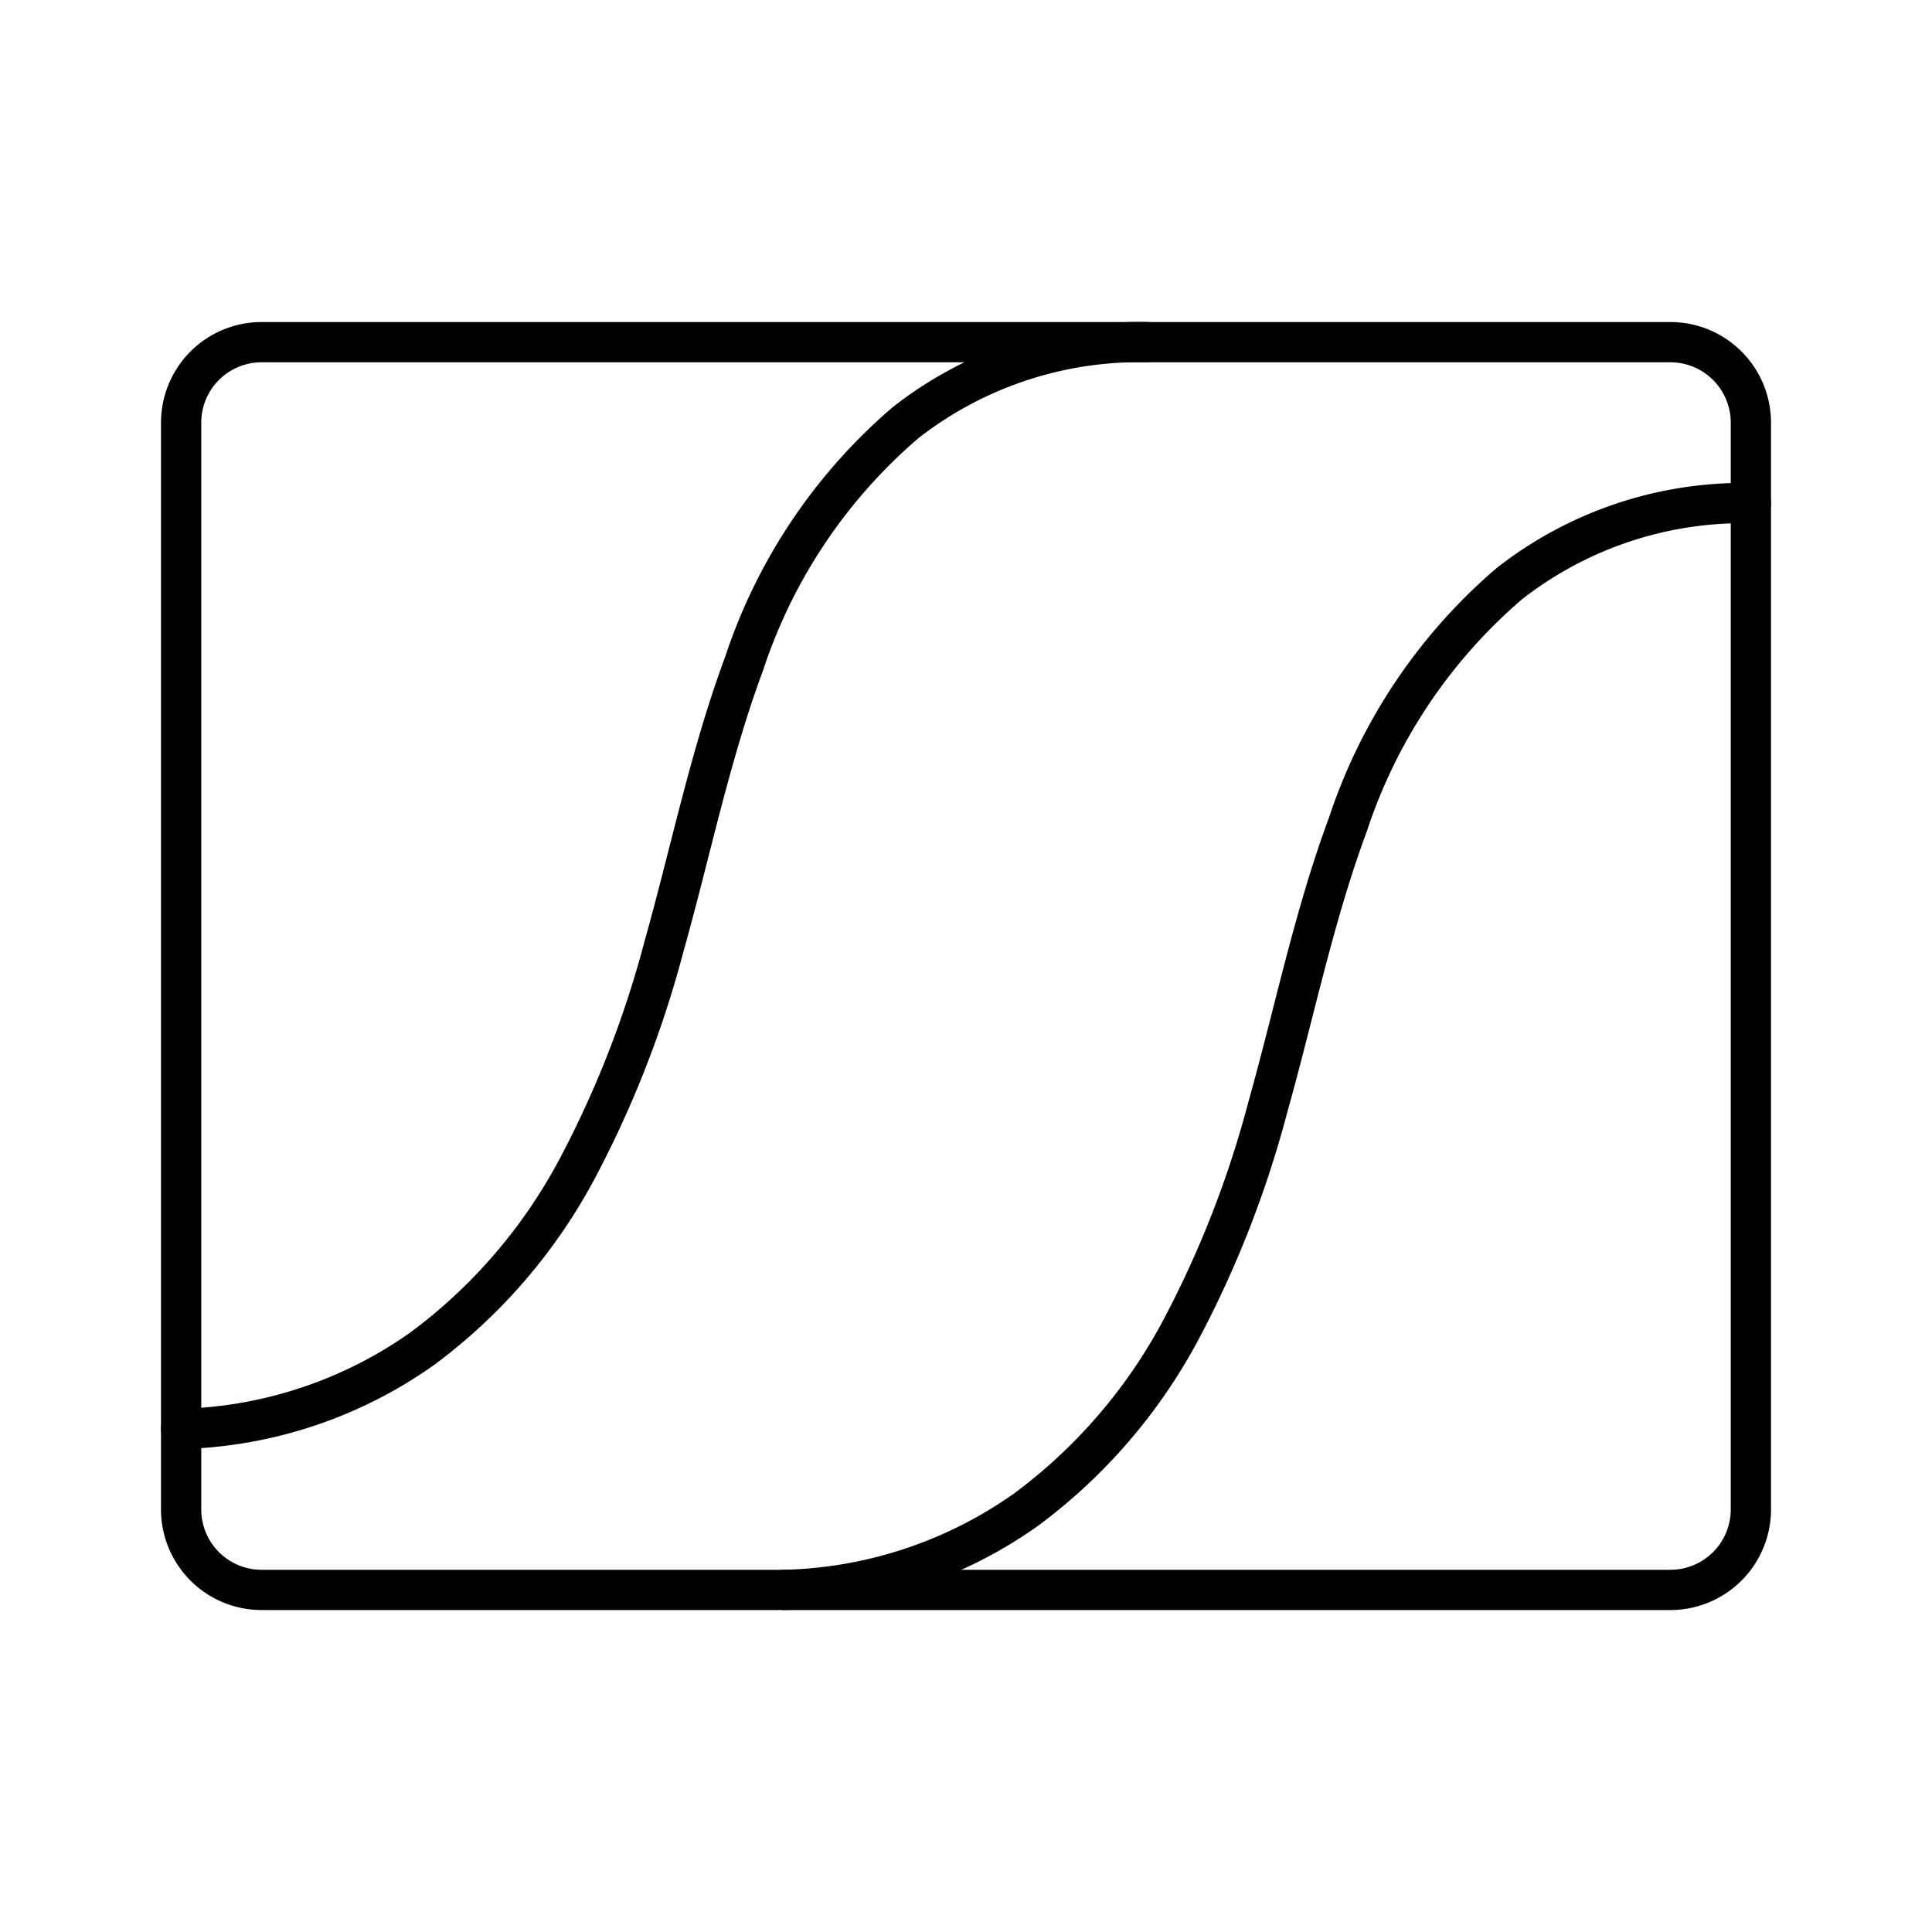
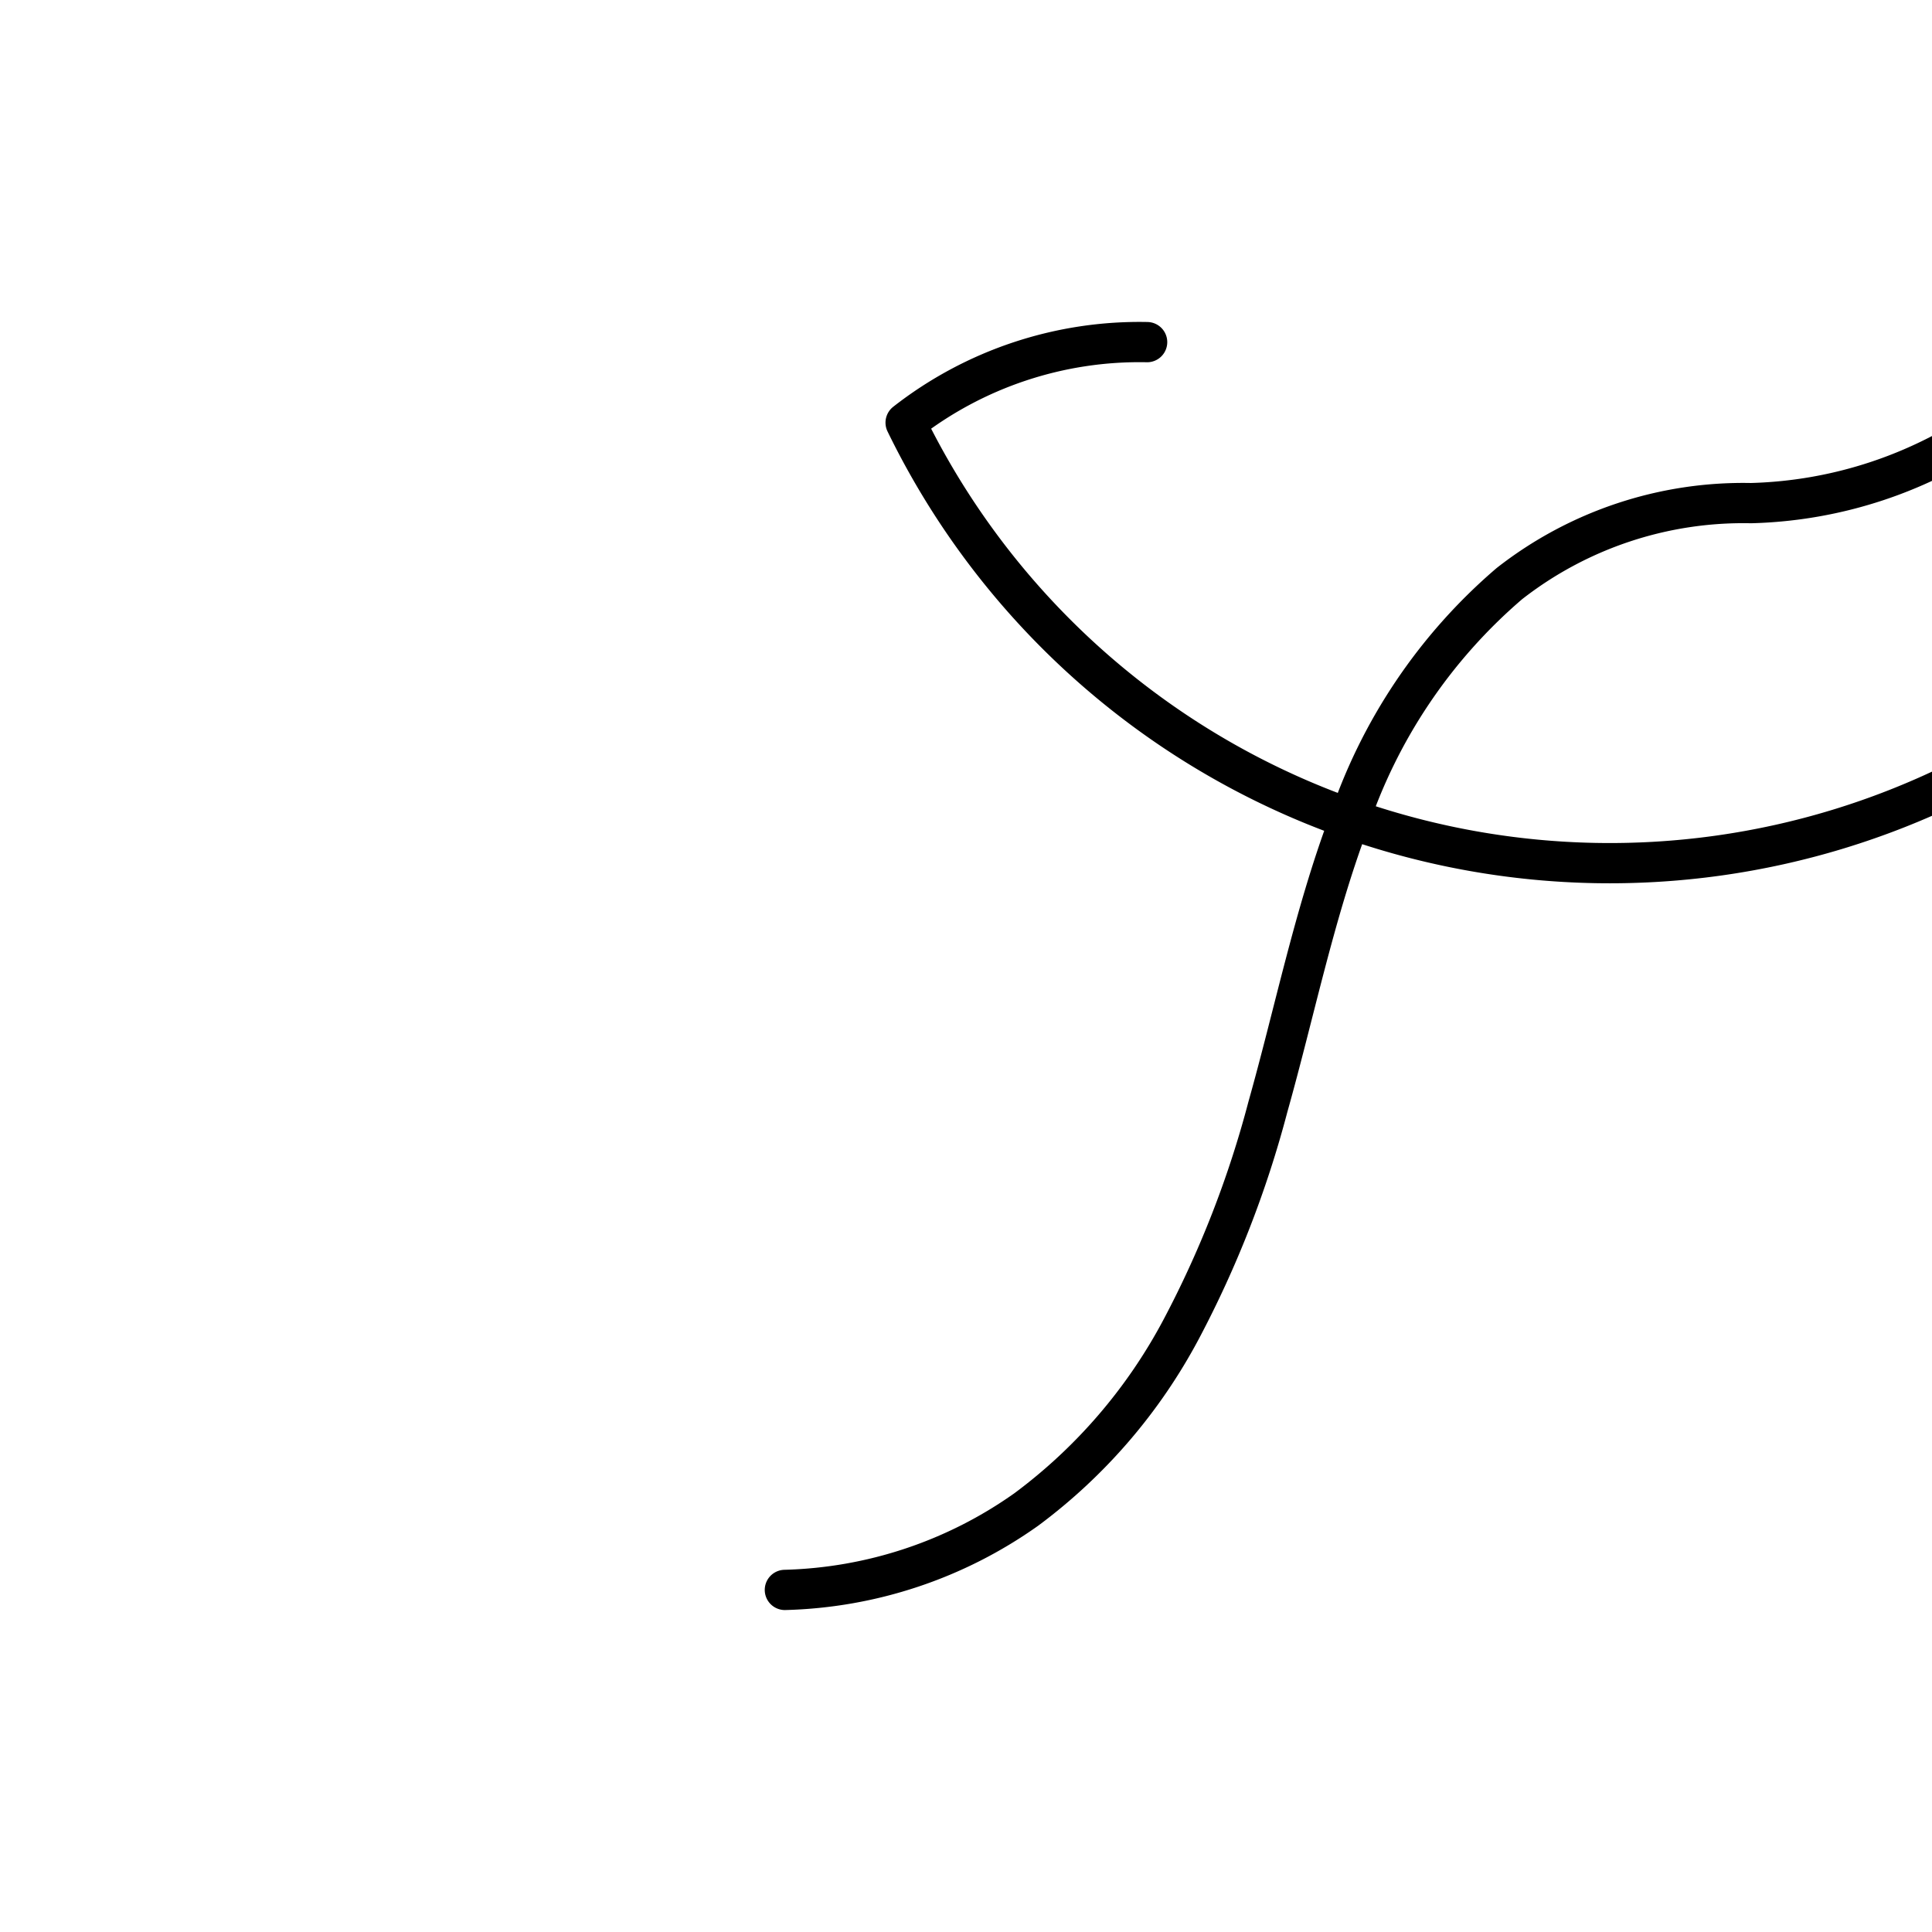
<svg xmlns="http://www.w3.org/2000/svg" width="800" height="800" viewBox="0 0 48 48">
-   <path fill="none" stroke="currentColor" stroke-linecap="round" stroke-linejoin="round" d="M43.5 37.501v-27a2 2 0 0 0-2-2h-35a2 2 0 0 0-2 2v27a2 2 0 0 0 2 2h35a2 2 0 0 0 2-2" />
-   <path fill="none" stroke="currentColor" stroke-linecap="round" stroke-linejoin="round" d="M19.5 39.501a10.84 10.84 0 0 0 6-2a13.4 13.4 0 0 0 3.844-4.472a25.8 25.8 0 0 0 2.156-5.528c.659-2.34 1.141-4.736 1.988-7.016A13.4 13.4 0 0 1 37.5 14.5a9.43 9.43 0 0 1 6-2m-39 23.001a10.84 10.84 0 0 0 6-2a13.4 13.4 0 0 0 3.844-4.472a25.8 25.8 0 0 0 2.156-5.528c.659-2.34 1.141-4.736 1.988-7.016A13.4 13.4 0 0 1 22.5 10.5a9.43 9.43 0 0 1 6-2" />
+   <path fill="none" stroke="currentColor" stroke-linecap="round" stroke-linejoin="round" d="M19.5 39.501a10.84 10.84 0 0 0 6-2a13.4 13.4 0 0 0 3.844-4.472a25.8 25.8 0 0 0 2.156-5.528c.659-2.34 1.141-4.736 1.988-7.016A13.4 13.4 0 0 1 37.5 14.5a9.43 9.43 0 0 1 6-2a10.84 10.84 0 0 0 6-2a13.4 13.4 0 0 0 3.844-4.472a25.8 25.8 0 0 0 2.156-5.528c.659-2.34 1.141-4.736 1.988-7.016A13.4 13.4 0 0 1 22.5 10.5a9.43 9.43 0 0 1 6-2" />
</svg>